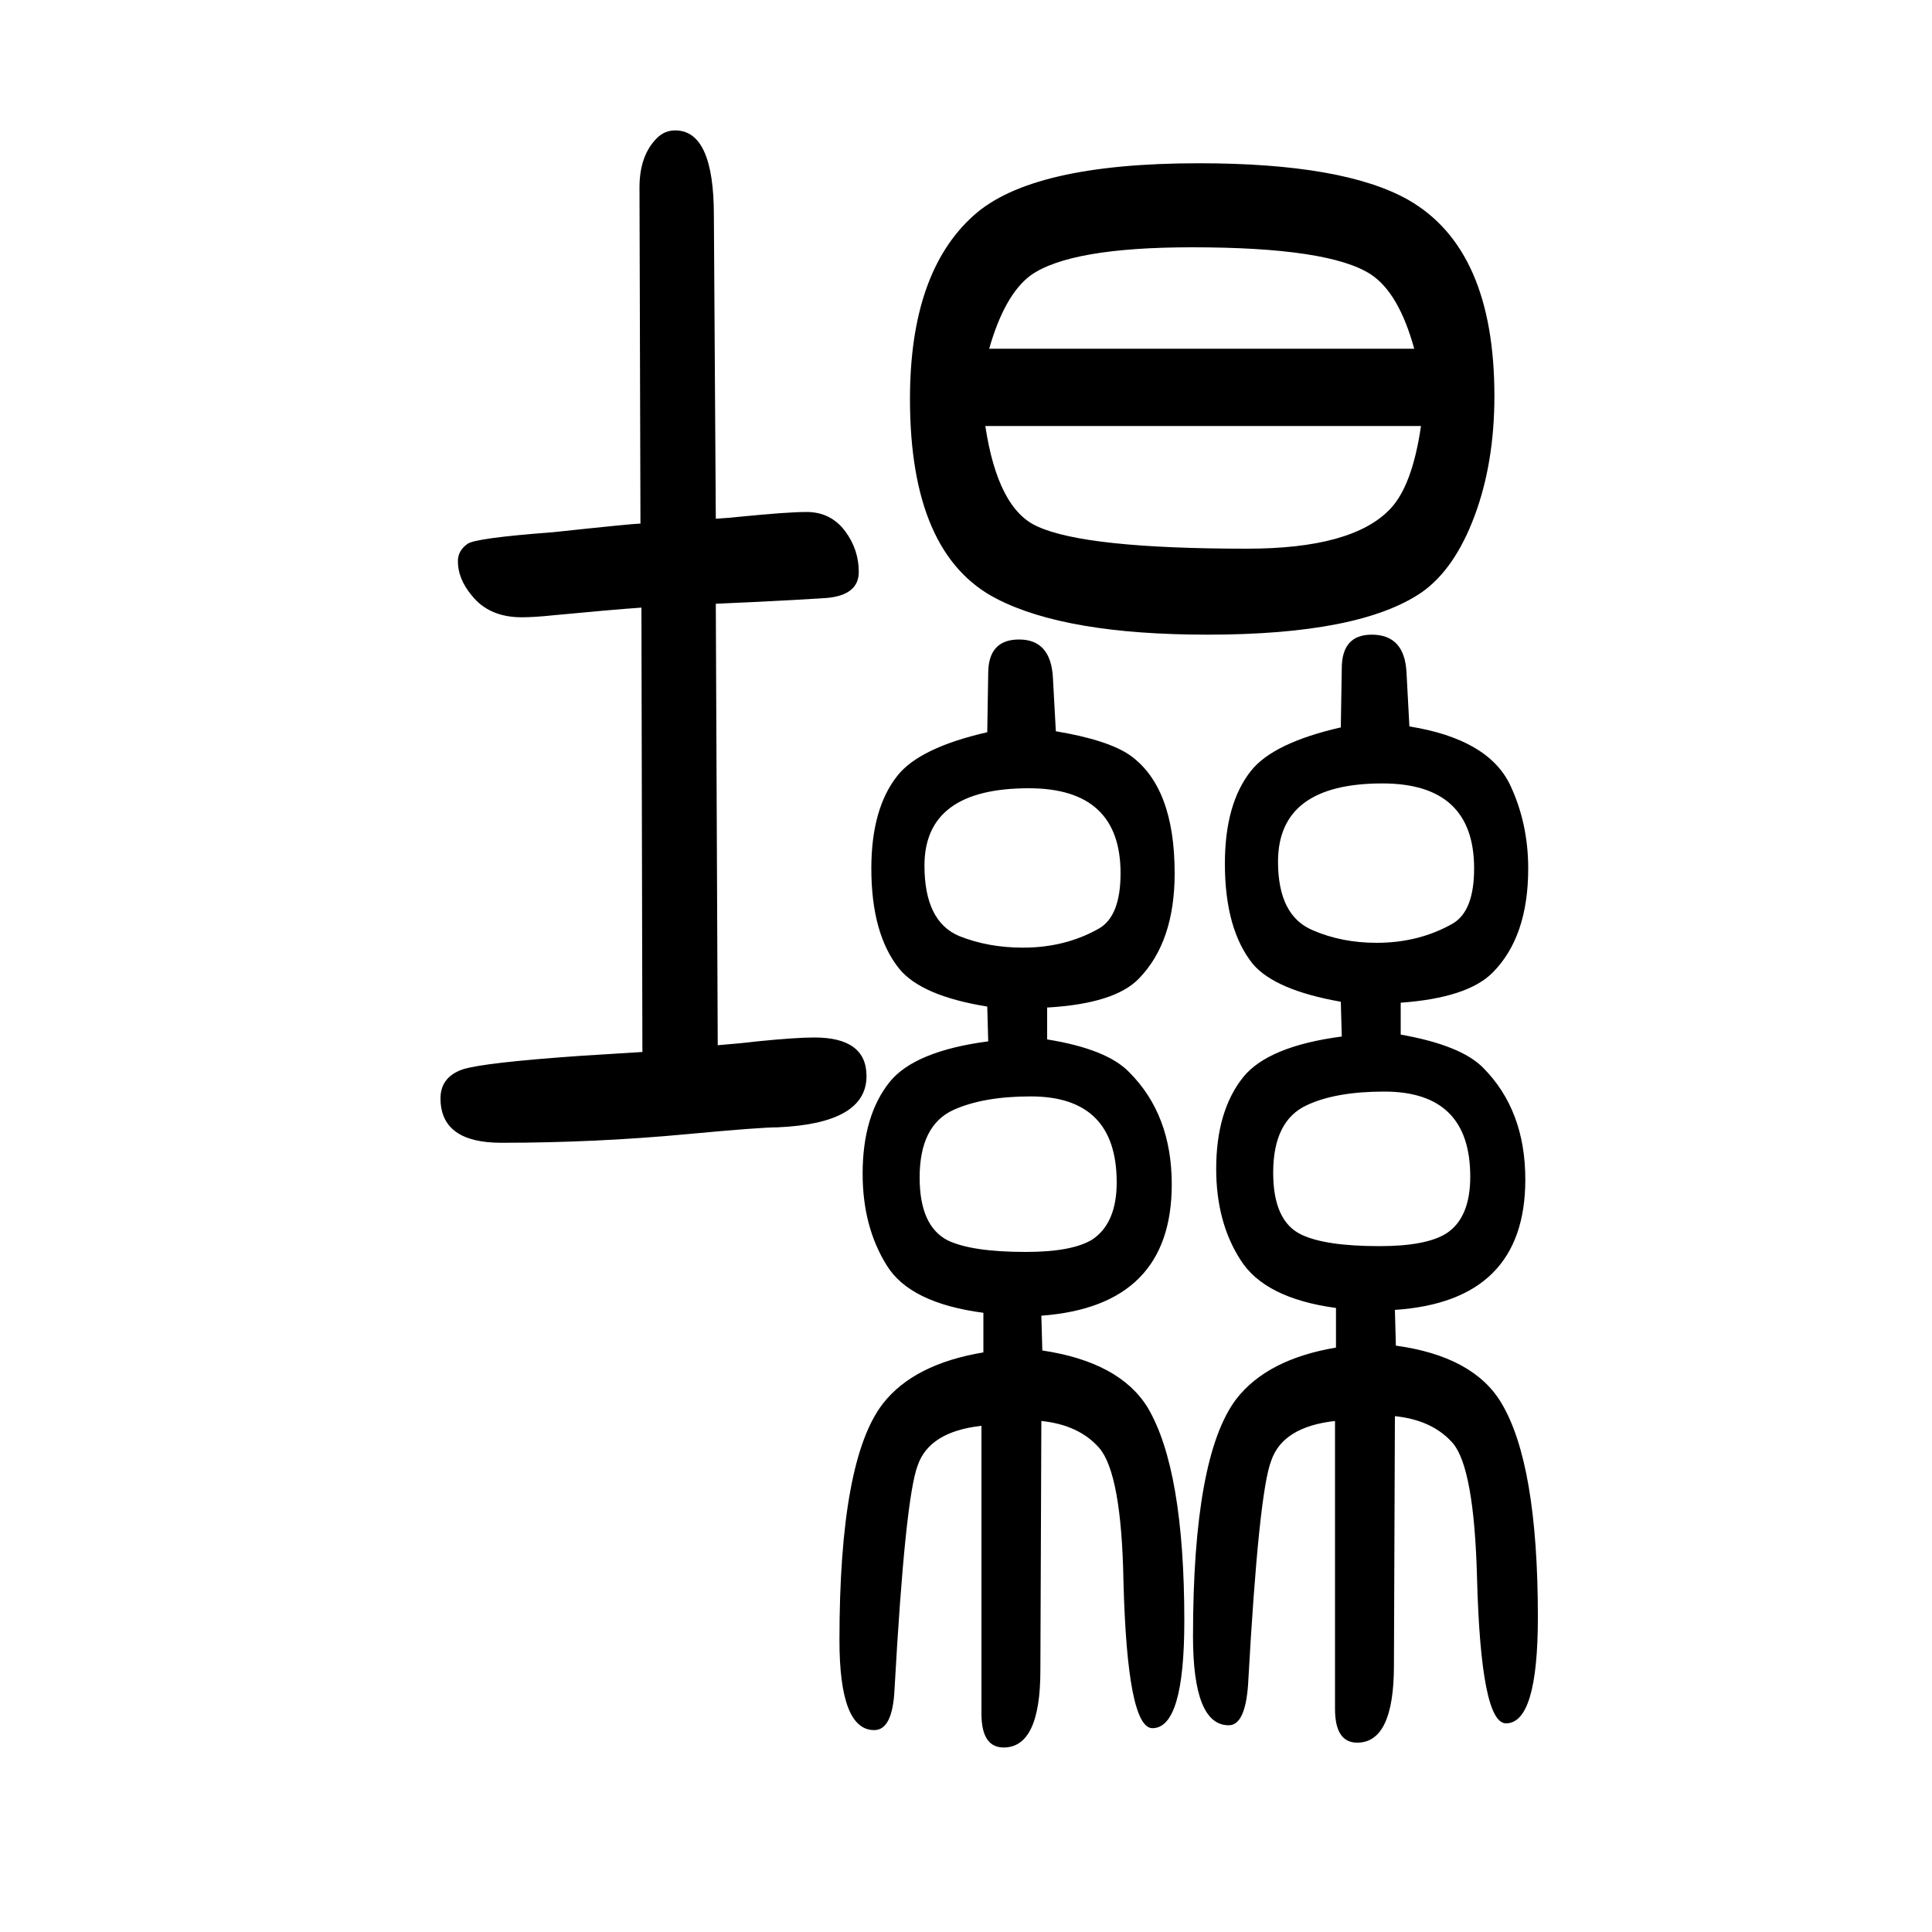
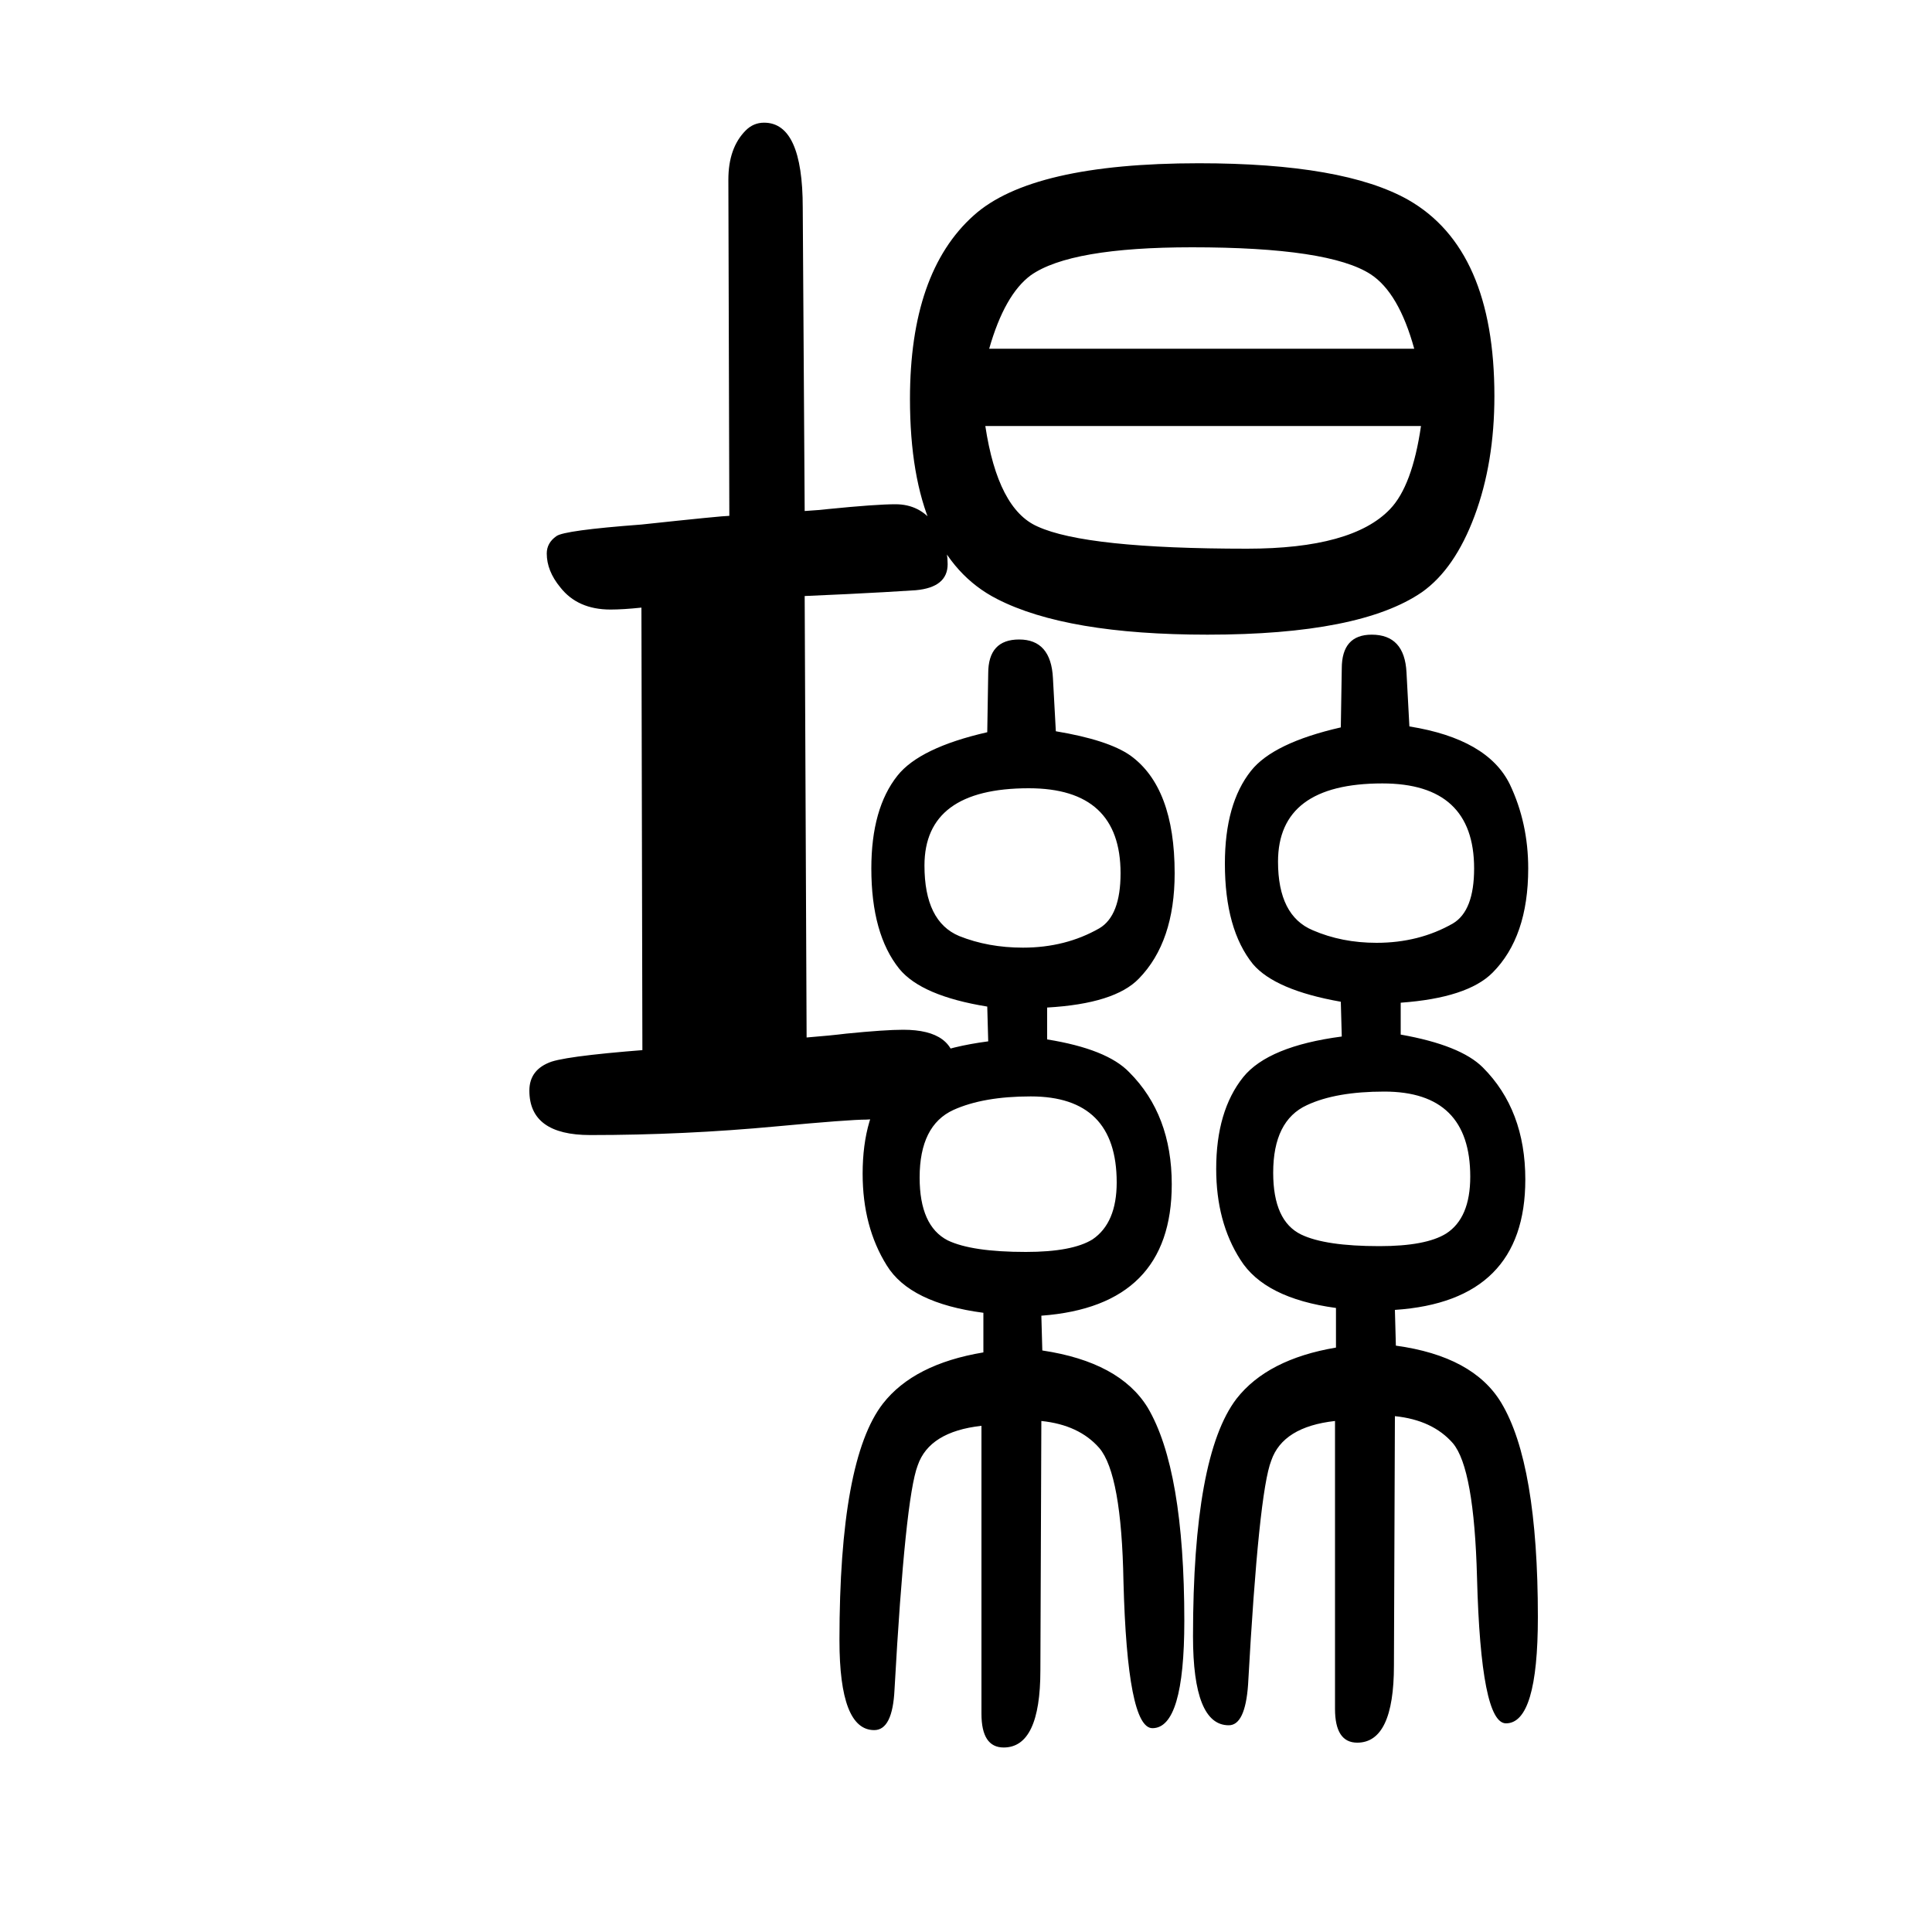
<svg xmlns="http://www.w3.org/2000/svg" height="100" width="100" version="1.1">
-   <path d="M665 561l-1 460q-29 -2 -92 -8q-19 -2 -32 -2q-34 0 -52 23q-14 17 -14 35q0 11 10 18q8 6 88 12q84 9 91 9l-1 348q0 33 18 51q8 8 19 8q40 0 40 -88l2 -314q16 1 24 2q50 5 70 5q25 0 40 -20q14 -19 14 -42q0 -24 -33 -27q-30 -2 -71 -4q-21 -1 -44 -2l2 -457 q25 2 41 4q40 4 59 4q54 0 54 -40q0 -49 -92 -53q-18 0 -93 -7q-96 -9 -193 -9q-63 0 -63 46q0 22 23 30q22 7 122 14zM1084 574q62 -10 85 -34q44 -44 44 -116q0 -126 -135 -136l1 -36q80 -12 109 -59q38 -64 38 -221q0 -111 -33 -111q-26 0 -30 152q-2 111 -25 138 q-21 24 -60 28l-1 -258q0 -80 -38 -80q-23 0 -23 35v298q-54 -6 -66 -41q-13 -34 -24 -232q-2 -42 -21 -42q-36 0 -36 93q0 187 45 245q32 41 104 53v41q-76 10 -100 49q-25 40 -25 95q0 60 28 95q26 32 102 42l-1 36q-68 11 -91 39q-29 36 -29 104q0 62 27 96q23 29 93 45 l1 61q0 35 32 35q33 0 35 -40l3 -55q54 -9 77 -25q46 -33 46 -122q0 -71 -37 -109q-25 -26 -95 -30v-33zM1067 515q-49 0 -80 -14q-35 -16 -35 -70q0 -50 29 -65q25 -12 81 -12q48 0 69 13q25 17 25 59q0 89 -89 89zM1065 834q-108 0 -108 -80q0 -58 36 -73q30 -12 66 -12 q44 0 79 20q22 13 22 57q0 88 -95 88zM1241 1481q150 0 217 -38q89 -51 89 -203q0 -69 -20.5 -124t-54.5 -79q-64 -44 -222 -44q-146 0 -218 37q-90 46 -90 207q0 131 66 190q60 54 233 54zM1020 1209q13 -86 54 -104q50 -23 217 -23q109 0 148 41q23 24 32 86h-451z M1024 1289h440q-16 58 -45 77q-43 28 -185 28q-126 0 -167 -29q-27 -20 -43 -76zM1450 579q62 -11 85 -34q44 -44 44 -116q0 -126 -135 -135l1 -37q80 -11 109 -59q38 -63 38 -222q0 -110 -33 -110q-26 0 -30 151q-3 113 -25 139q-21 24 -60 28l-1 -258q0 -80 -38 -80 q-23 0 -23 35v298q-54 -6 -66 -41q-13 -33 -24 -232q-3 -42 -20 -42q-37 0 -37 92q0 187 45 246q32 41 103 53v41q-74 10 -99 50q-25 39 -25 94q0 60 28 95q26 32 102 42l-1 36q-68 12 -91 39q-29 36 -29 104q0 62 27 96q23 29 93 45l1 61q0 35 31 35q34 0 36 -39l3 -56 q81 -13 104 -60q19 -40 19 -87q0 -71 -37 -108q-26 -26 -95 -31v-33zM1433 520q-50 0 -80 -14q-35 -16 -35 -70q0 -50 29 -64q25 -12 81 -12q48 0 69 13q25 16 25 59q0 88 -89 88zM1431 839q-108 0 -108 -81q0 -56 36 -71q30 -13 66 -13q44 0 79 20q22 13 22 57q0 88 -95 88 z" style="" transform="scale(0.05 -0.05) translate(0 -1650)" />
+   <path d="M665 561l-1 460q-19 -2 -32 -2q-34 0 -52 23q-14 17 -14 35q0 11 10 18q8 6 88 12q84 9 91 9l-1 348q0 33 18 51q8 8 19 8q40 0 40 -88l2 -314q16 1 24 2q50 5 70 5q25 0 40 -20q14 -19 14 -42q0 -24 -33 -27q-30 -2 -71 -4q-21 -1 -44 -2l2 -457 q25 2 41 4q40 4 59 4q54 0 54 -40q0 -49 -92 -53q-18 0 -93 -7q-96 -9 -193 -9q-63 0 -63 46q0 22 23 30q22 7 122 14zM1084 574q62 -10 85 -34q44 -44 44 -116q0 -126 -135 -136l1 -36q80 -12 109 -59q38 -64 38 -221q0 -111 -33 -111q-26 0 -30 152q-2 111 -25 138 q-21 24 -60 28l-1 -258q0 -80 -38 -80q-23 0 -23 35v298q-54 -6 -66 -41q-13 -34 -24 -232q-2 -42 -21 -42q-36 0 -36 93q0 187 45 245q32 41 104 53v41q-76 10 -100 49q-25 40 -25 95q0 60 28 95q26 32 102 42l-1 36q-68 11 -91 39q-29 36 -29 104q0 62 27 96q23 29 93 45 l1 61q0 35 32 35q33 0 35 -40l3 -55q54 -9 77 -25q46 -33 46 -122q0 -71 -37 -109q-25 -26 -95 -30v-33zM1067 515q-49 0 -80 -14q-35 -16 -35 -70q0 -50 29 -65q25 -12 81 -12q48 0 69 13q25 17 25 59q0 89 -89 89zM1065 834q-108 0 -108 -80q0 -58 36 -73q30 -12 66 -12 q44 0 79 20q22 13 22 57q0 88 -95 88zM1241 1481q150 0 217 -38q89 -51 89 -203q0 -69 -20.5 -124t-54.5 -79q-64 -44 -222 -44q-146 0 -218 37q-90 46 -90 207q0 131 66 190q60 54 233 54zM1020 1209q13 -86 54 -104q50 -23 217 -23q109 0 148 41q23 24 32 86h-451z M1024 1289h440q-16 58 -45 77q-43 28 -185 28q-126 0 -167 -29q-27 -20 -43 -76zM1450 579q62 -11 85 -34q44 -44 44 -116q0 -126 -135 -135l1 -37q80 -11 109 -59q38 -63 38 -222q0 -110 -33 -110q-26 0 -30 151q-3 113 -25 139q-21 24 -60 28l-1 -258q0 -80 -38 -80 q-23 0 -23 35v298q-54 -6 -66 -41q-13 -33 -24 -232q-3 -42 -20 -42q-37 0 -37 92q0 187 45 246q32 41 103 53v41q-74 10 -99 50q-25 39 -25 94q0 60 28 95q26 32 102 42l-1 36q-68 12 -91 39q-29 36 -29 104q0 62 27 96q23 29 93 45l1 61q0 35 31 35q34 0 36 -39l3 -56 q81 -13 104 -60q19 -40 19 -87q0 -71 -37 -108q-26 -26 -95 -31v-33zM1433 520q-50 0 -80 -14q-35 -16 -35 -70q0 -50 29 -64q25 -12 81 -12q48 0 69 13q25 16 25 59q0 88 -89 88zM1431 839q-108 0 -108 -81q0 -56 36 -71q30 -13 66 -13q44 0 79 20q22 13 22 57q0 88 -95 88 z" style="" transform="scale(0.05 -0.05) translate(0 -1650)" />
</svg>